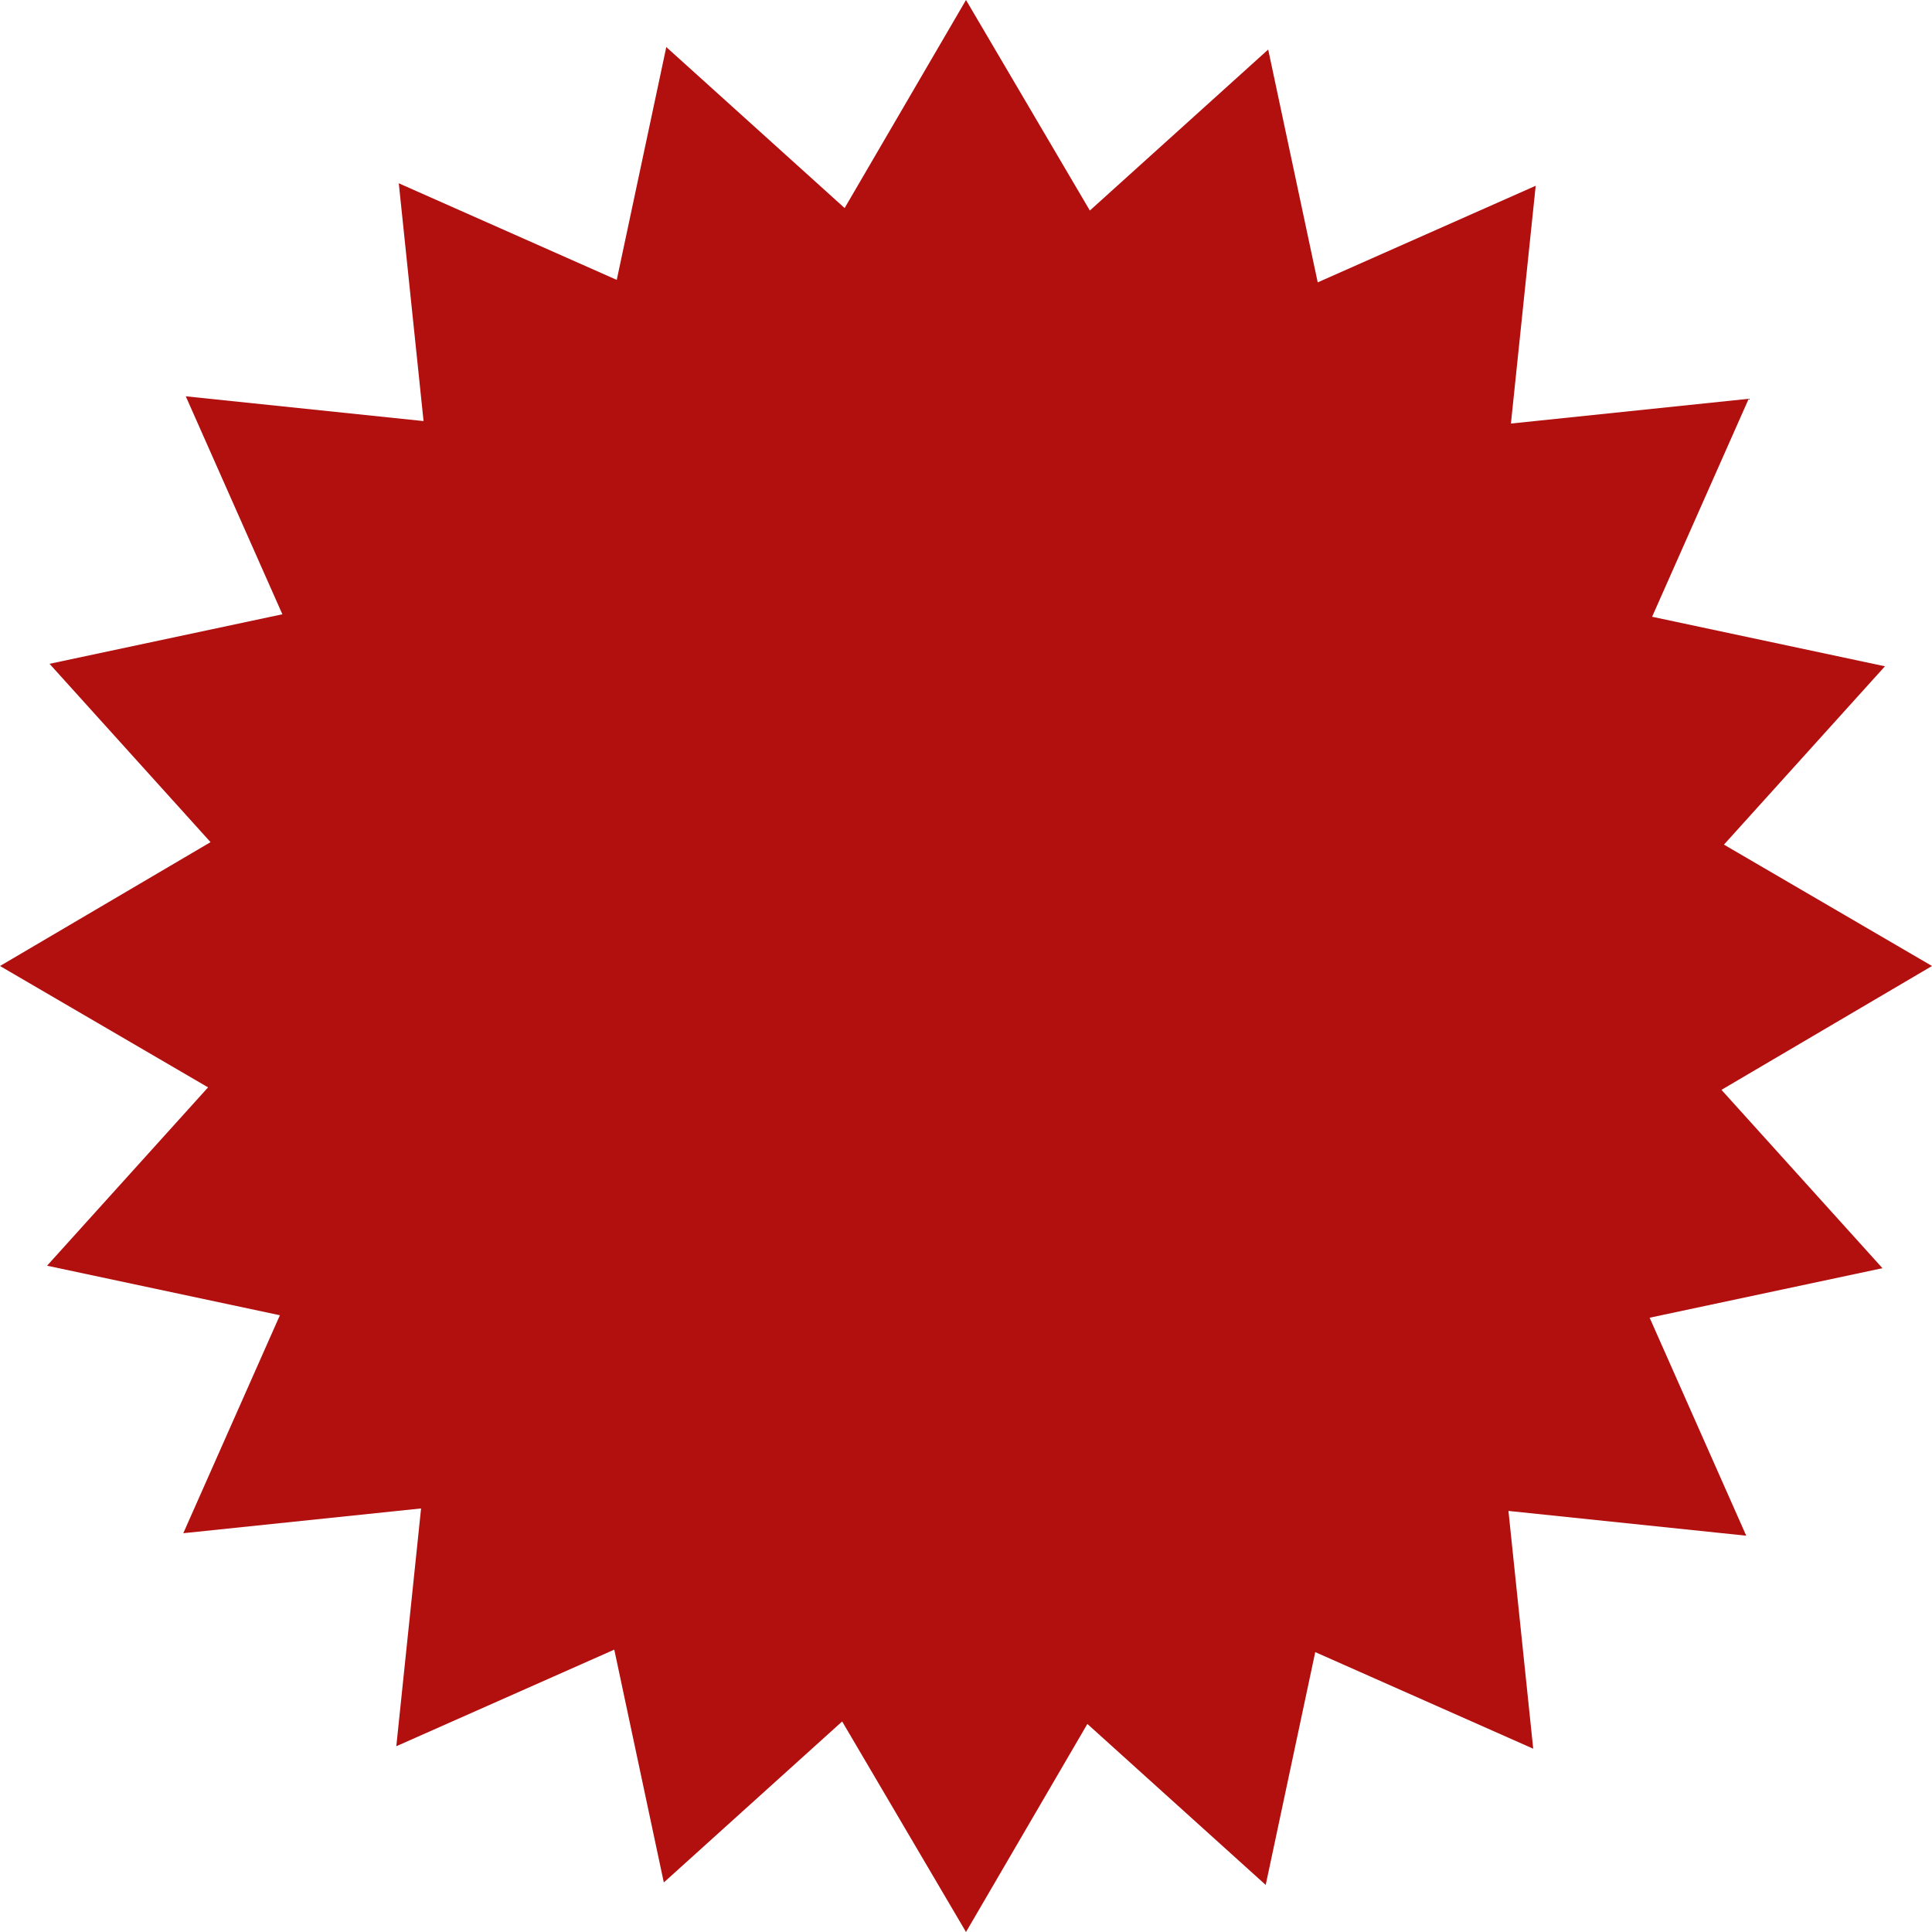
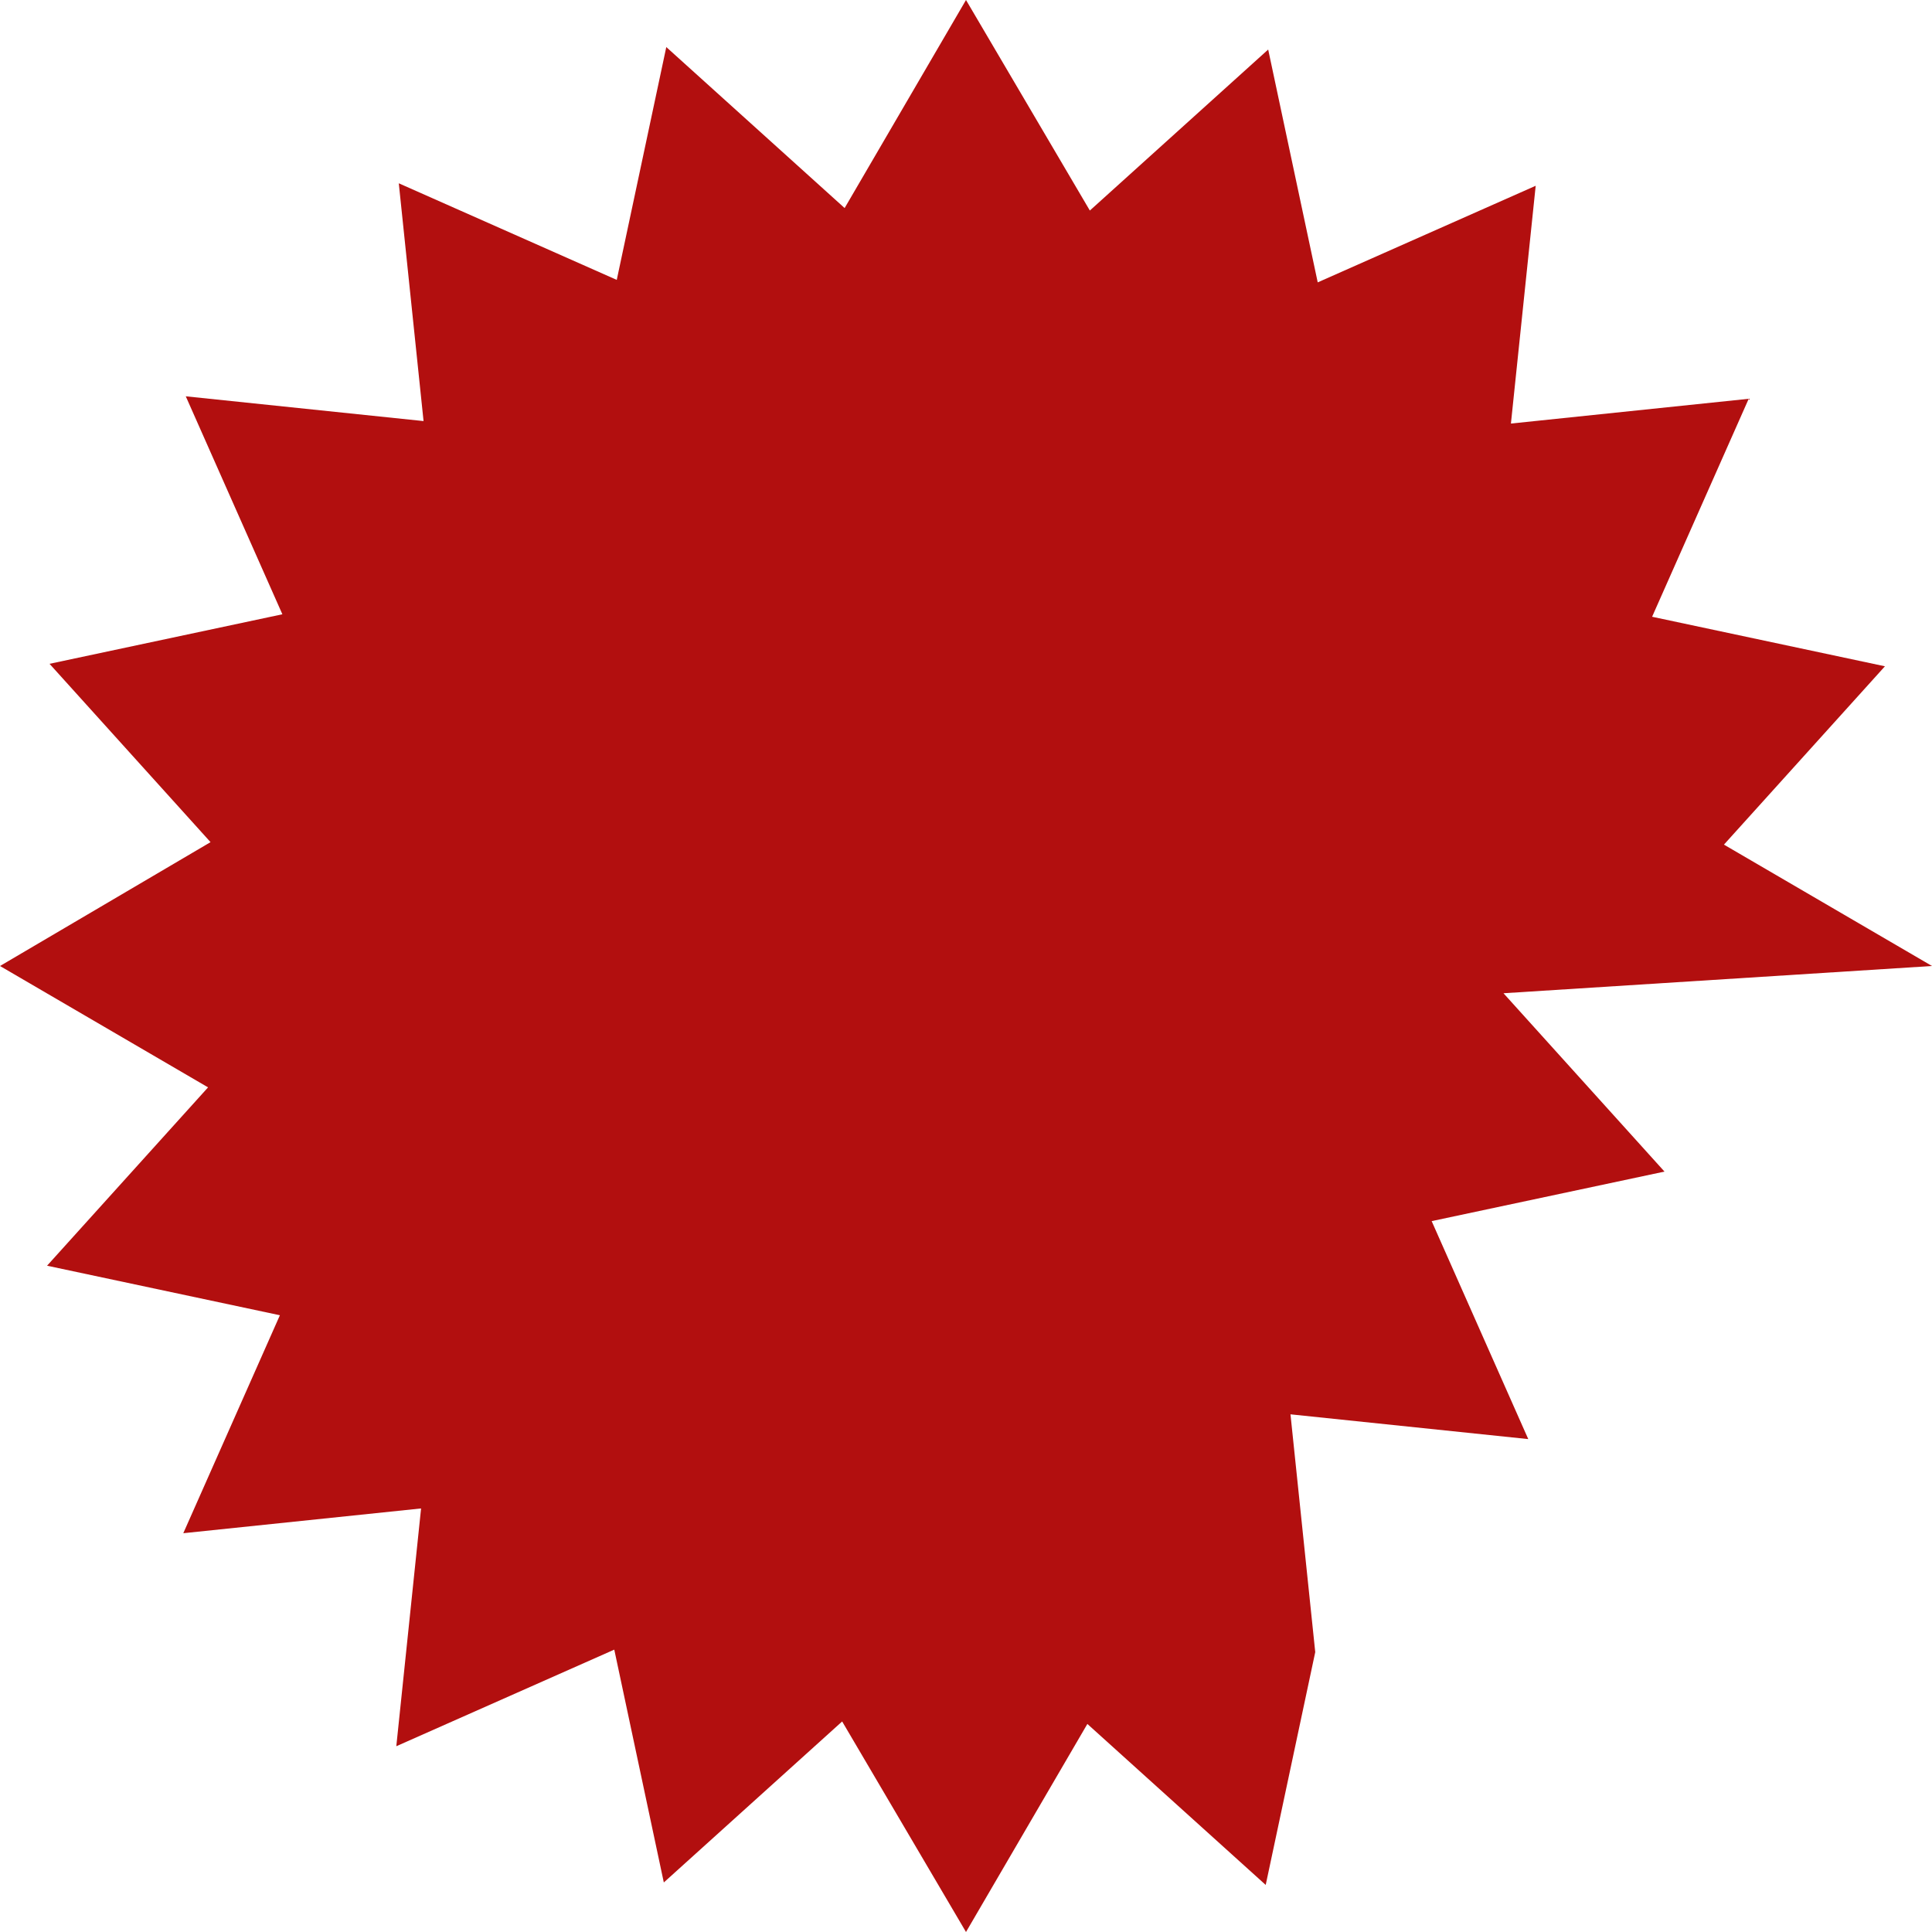
<svg xmlns="http://www.w3.org/2000/svg" version="1.1" id="レイヤー_1" x="0px" y="0px" viewBox="0 0 78 78" style="enable-background:new 0 0 78 78;" xml:space="preserve">
  <style type="text/css">
	.st0{fill:#B20F0F;}
</style>
-   <path id="パス_16" class="st0" d="M39,0l-4.9,8.4l-7.2-6.5l-2,9.4l-8.8-3.9l1,9.6l-9.6-1l3.9,8.8l-9.4,2l6.5,7.2L0,39l8.4,4.9  l-6.5,7.2l9.4,2l-3.9,8.8l9.6-1l-1,9.6l8.8-3.9l2,9.4l7.2-6.5L39,78l4.9-8.4l7.2,6.5l2-9.4l8.8,3.9l-1-9.6l9.6,1l-3.9-8.8l9.4-2  l-6.5-7.2L78,39l-8.4-4.9l6.5-7.2l-9.4-2l3.9-8.8l-9.6,1l1-9.6l-8.8,3.9l-2-9.4l-7.2,6.5L39,0z" />
+   <path id="パス_16" class="st0" d="M39,0l-4.9,8.4l-7.2-6.5l-2,9.4l-8.8-3.9l1,9.6l-9.6-1l3.9,8.8l-9.4,2l6.5,7.2L0,39l8.4,4.9  l-6.5,7.2l9.4,2l-3.9,8.8l9.6-1l-1,9.6l8.8-3.9l2,9.4l7.2-6.5L39,78l4.9-8.4l7.2,6.5l2-9.4l-1-9.6l9.6,1l-3.9-8.8l9.4-2  l-6.5-7.2L78,39l-8.4-4.9l6.5-7.2l-9.4-2l3.9-8.8l-9.6,1l1-9.6l-8.8,3.9l-2-9.4l-7.2,6.5L39,0z" />
</svg>